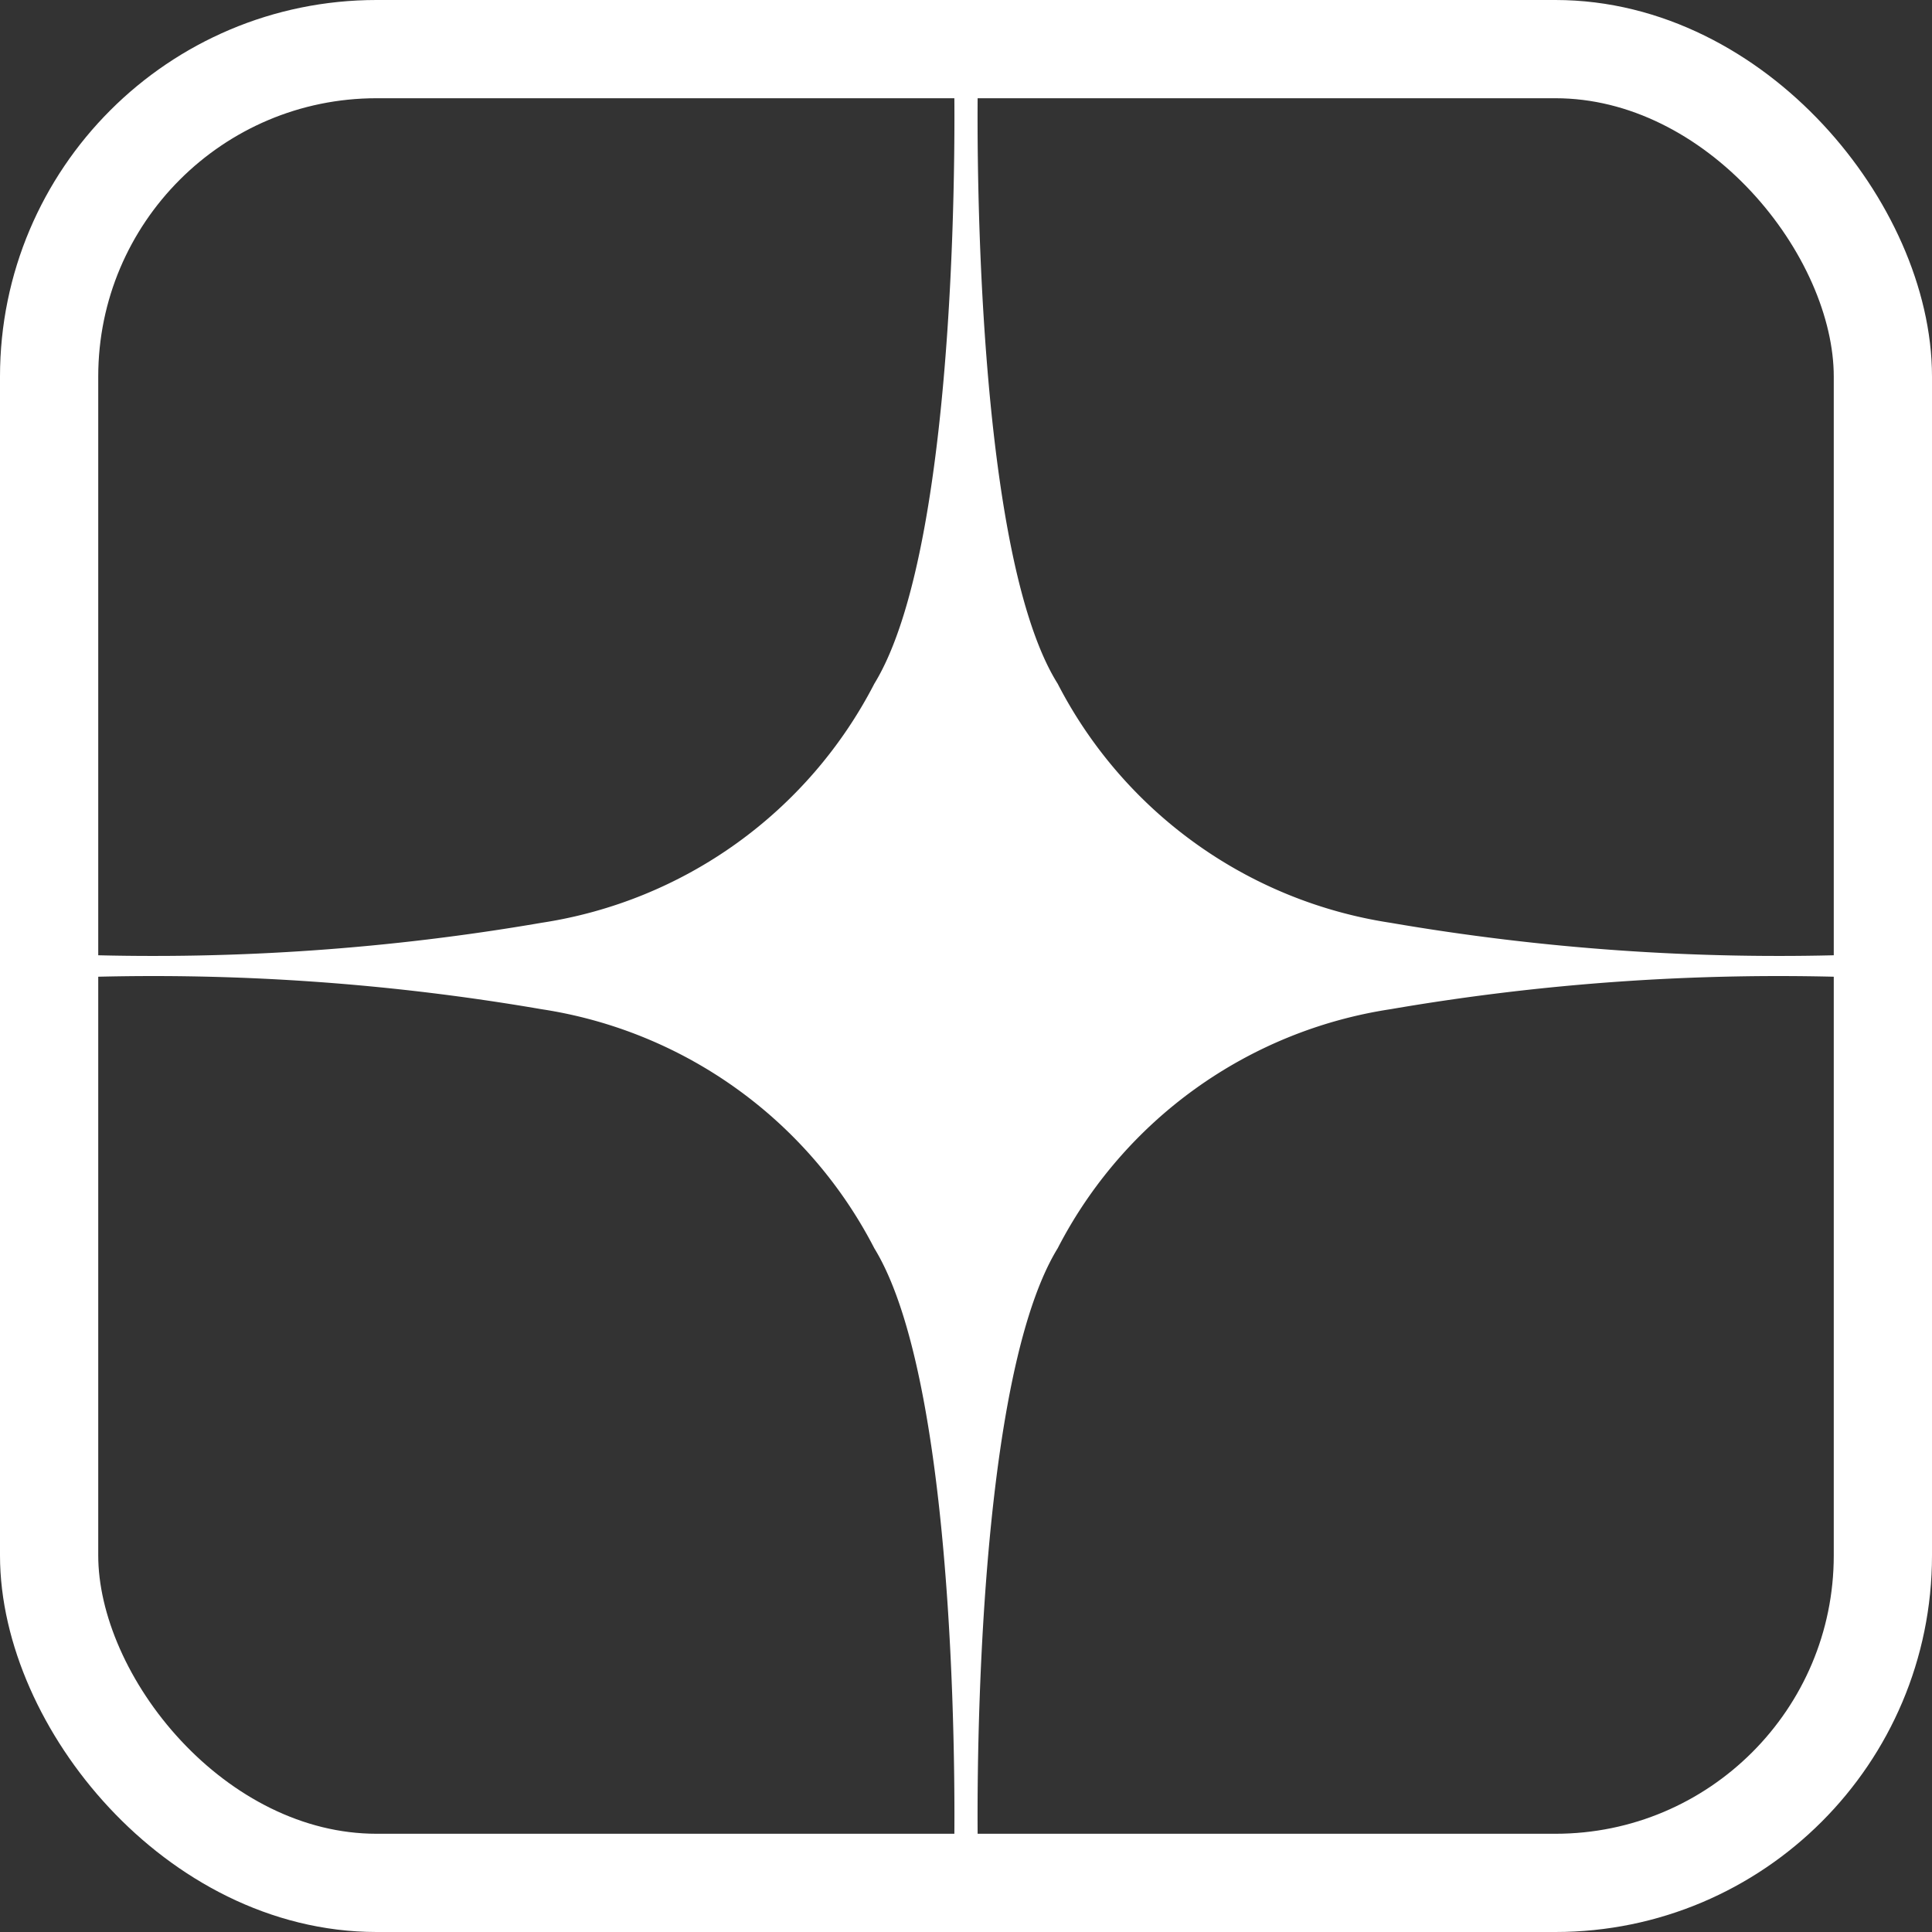
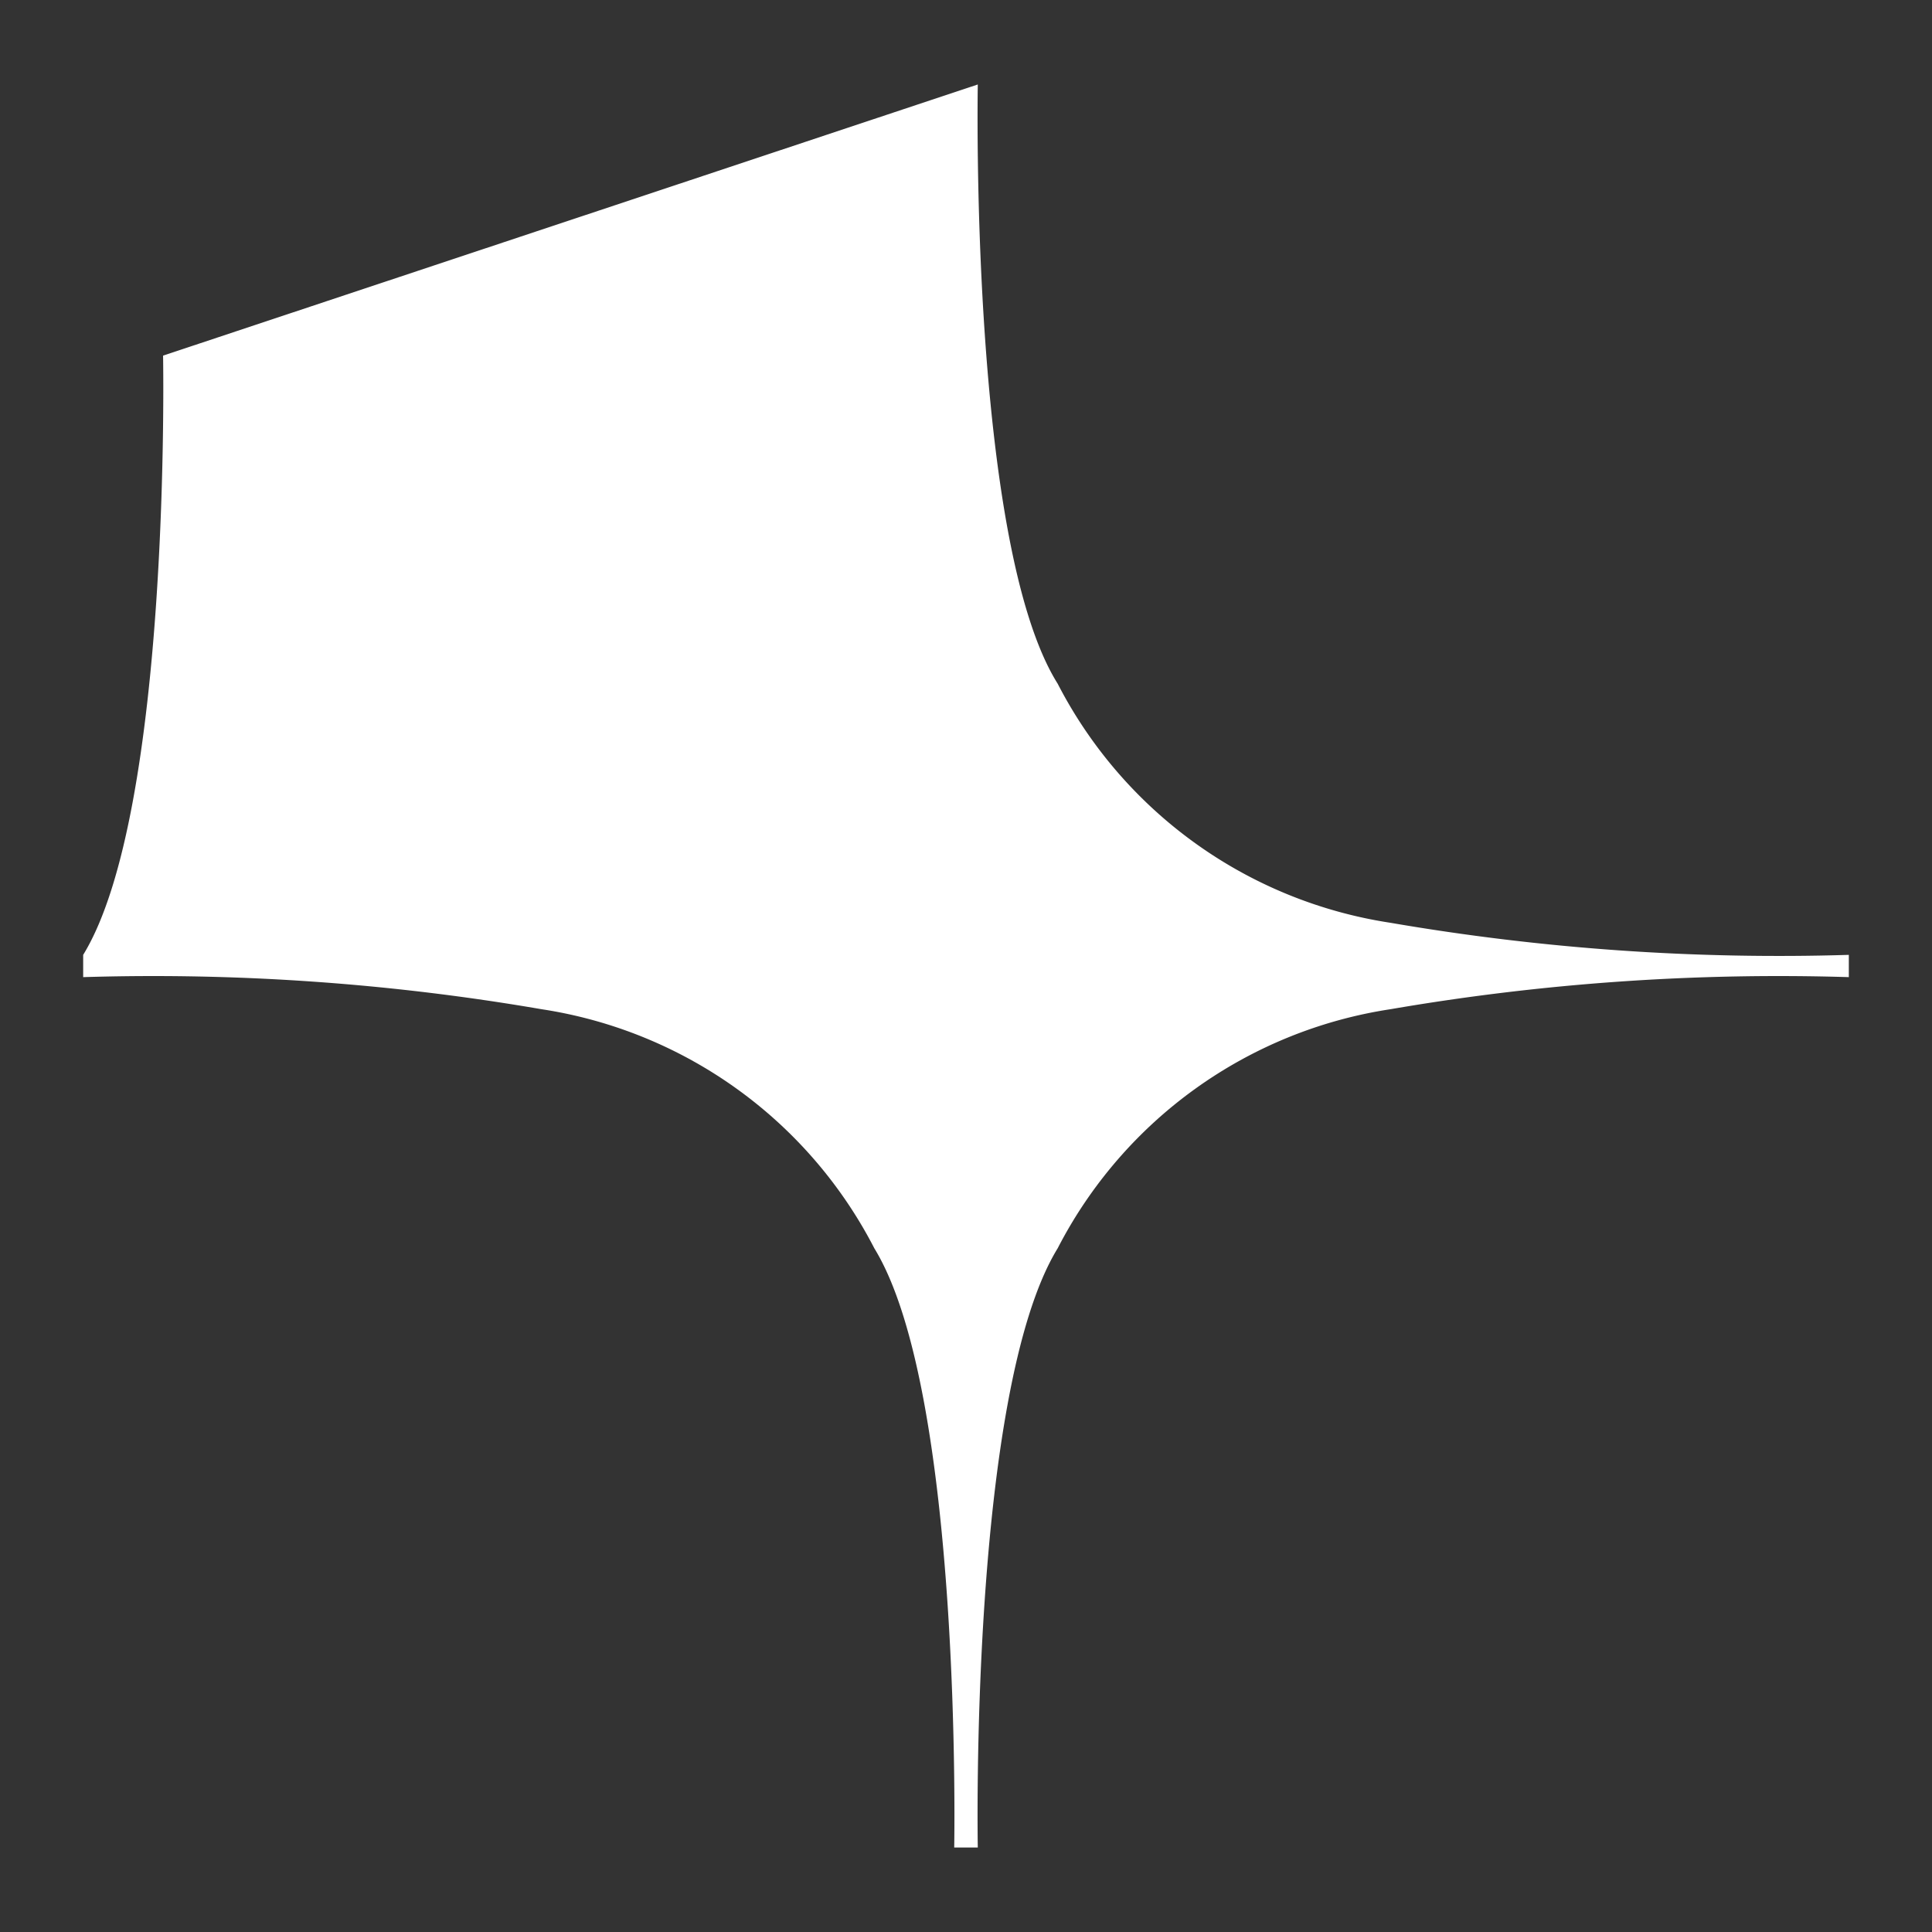
<svg xmlns="http://www.w3.org/2000/svg" id="Слой_1" data-name="Слой 1" viewBox="0 0 29.5 29.5">
  <rect x="0" y="0" width="29.5" height="29.5" fill="#333333" stroke="none" />
  <defs>
    <style>.cls-1{fill:none;stroke:#fff;stroke-miterlimit:10;stroke-width:1.5px;}.cls-2{fill:#fff;}</style>
  </defs>
-   <rect class="cls-1" x="0.75" y="0.75" width="28" height="28" rx="5" />
-   <path class="cls-2" d="M15.18,1.54s-.13,7,1.22,9.15a6.88,6.88,0,0,0,5.08,3.65,34.94,34.94,0,0,0,7,.49v.34a34.94,34.94,0,0,0-7,.49,6.88,6.88,0,0,0-5.08,3.65c-1.35,2.2-1.22,9.15-1.22,9.15h-.36s.13-6.95-1.22-9.15a6.88,6.88,0,0,0-5.08-3.65,34.94,34.94,0,0,0-7-.49v-.34a34.94,34.94,0,0,0,7-.49,6.88,6.88,0,0,0,5.08-3.65c1.35-2.2,1.22-9.15,1.22-9.15" transform="translate(-0.25 -0.25)" />
+   <path class="cls-2" d="M15.18,1.54s-.13,7,1.22,9.15a6.88,6.88,0,0,0,5.08,3.65,34.94,34.94,0,0,0,7,.49v.34a34.94,34.94,0,0,0-7,.49,6.88,6.88,0,0,0-5.08,3.65c-1.35,2.2-1.22,9.15-1.22,9.15h-.36s.13-6.95-1.22-9.15a6.88,6.88,0,0,0-5.08-3.65,34.94,34.94,0,0,0-7-.49v-.34c1.35-2.2,1.22-9.15,1.22-9.15" transform="translate(-0.25 -0.25)" />
</svg>